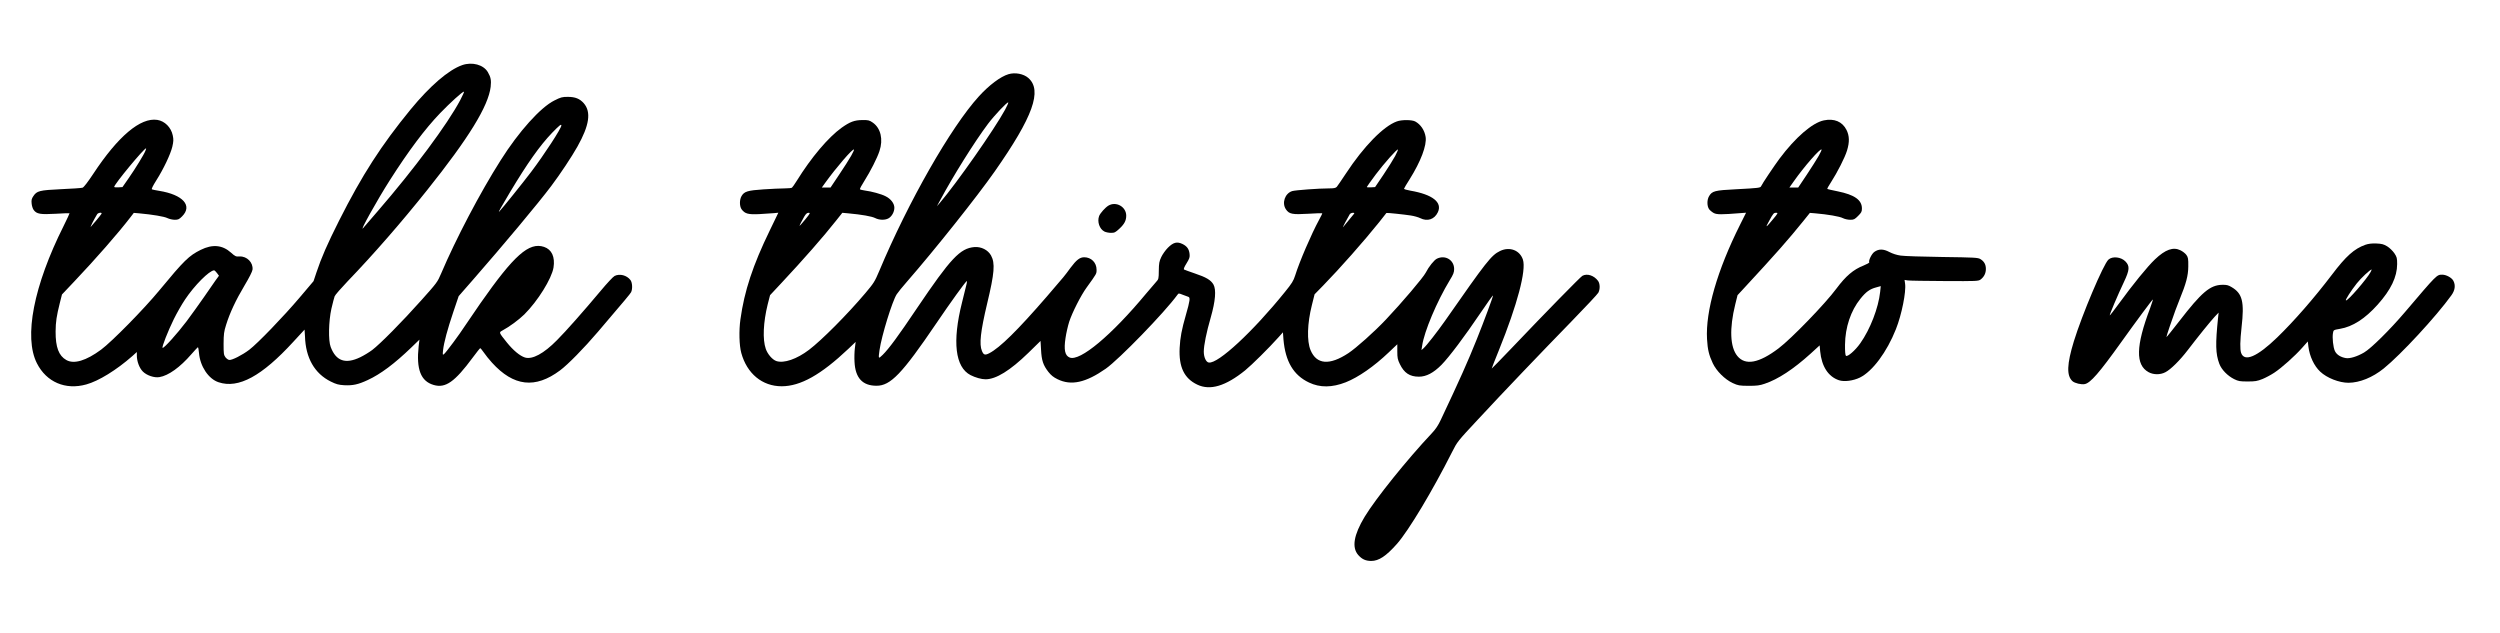
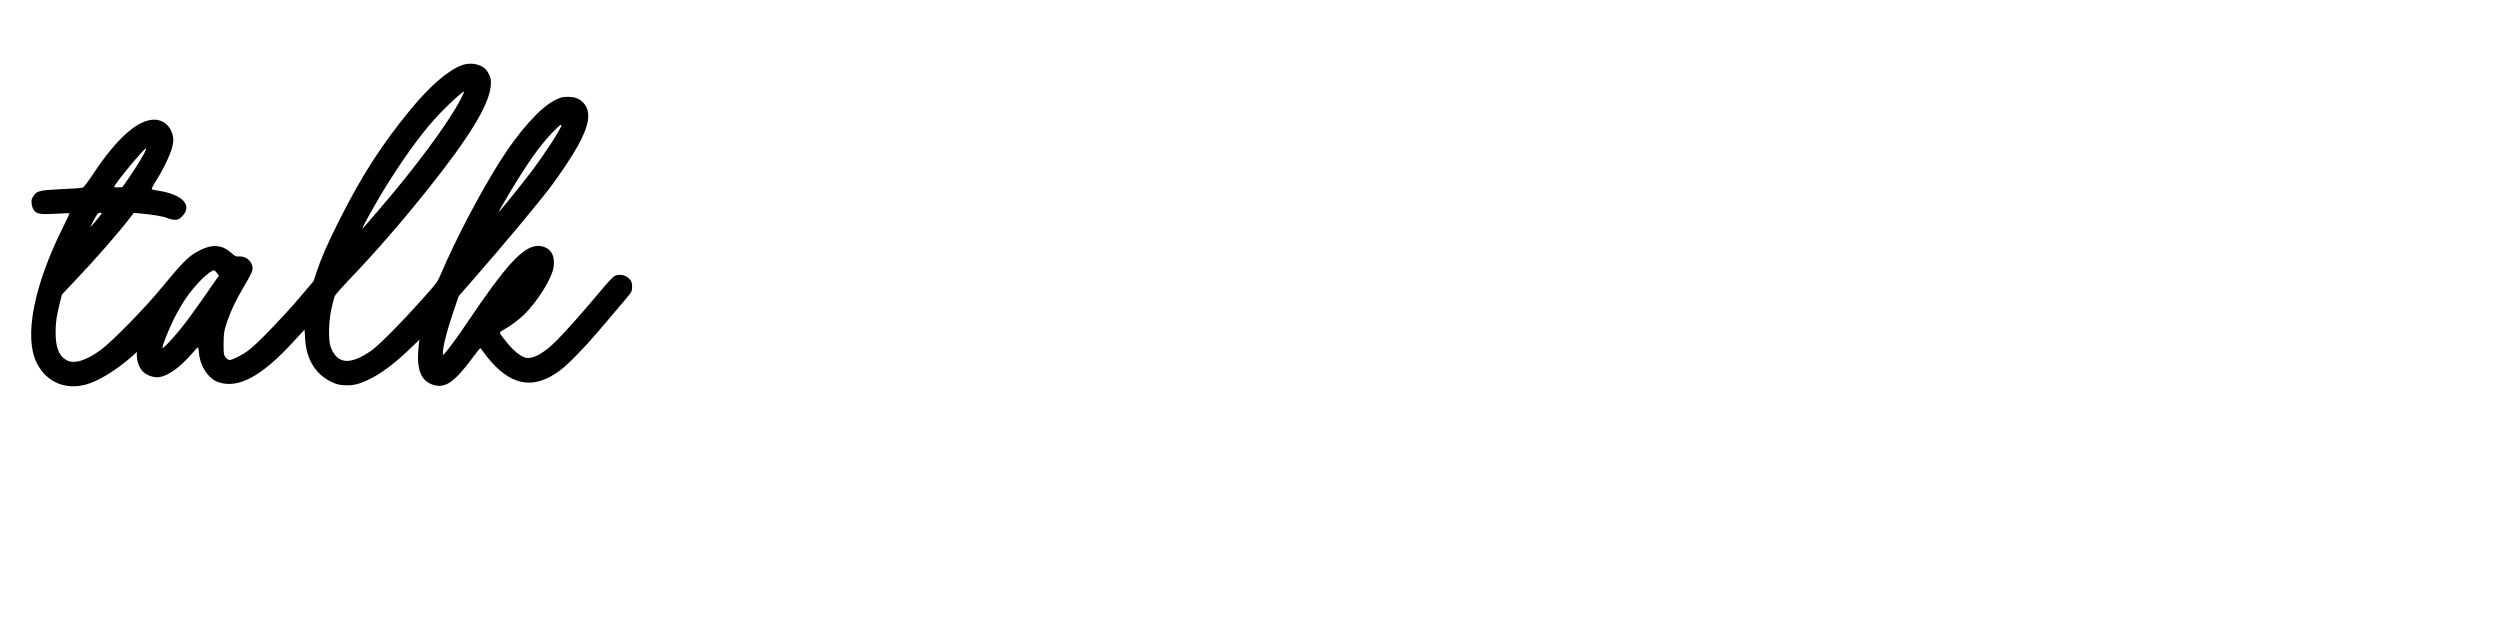
<svg xmlns="http://www.w3.org/2000/svg" version="1.0" width="758.56mm" height="192.087mm" viewBox="0 0 2868 726" preserveAspectRatio="xMidYMid meet">
  <g transform="translate(0,726) scale(0.1,-0.1)" fill="#000000" stroke="none">
    <path d="M5302 6514 c-157 -55 -368 -237 -592 -509 -337 -412 -554 -748 -820 -1275 -134 -266 -204 -426 -260 -595 l-33 -99 -161 -190 c-184 -217 -480 -524 -576 -597 -80 -61 -200 -122 -230 -117 -13 1 -32 16 -44 31 -19 26 -21 42 -21 155 1 111 4 138 29 217 42 136 113 287 210 449 55 92 90 161 93 184 9 81 -64 155 -148 151 -43 -3 -51 1 -99 44 -98 88 -212 99 -347 32 -135 -67 -190 -120 -475 -465 -178 -216 -544 -588 -668 -680 -172 -127 -311 -169 -399 -119 -87 49 -124 147 -123 327 1 112 11 177 48 326 l25 99 143 151 c242 255 501 551 641 733 l40 52 60 -5 c156 -14 291 -37 326 -55 21 -10 58 -19 84 -19 39 0 50 5 84 39 123 123 10 249 -263 293 -39 6 -76 14 -83 17 -7 4 10 39 49 101 84 132 164 301 185 388 14 62 15 82 5 130 -19 92 -92 165 -178 178 -193 29 -449 -187 -734 -619 -63 -95 -109 -155 -123 -159 -12 -4 -123 -12 -246 -17 -250 -12 -278 -19 -319 -81 -19 -28 -23 -44 -19 -83 2 -27 13 -61 24 -75 34 -46 76 -53 252 -43 86 5 157 8 159 6 2 -1 -29 -66 -67 -144 -345 -687 -460 -1278 -307 -1578 109 -215 327 -309 566 -242 142 39 346 165 528 325 l52 47 0 -40 c0 -67 29 -144 69 -184 45 -45 131 -74 190 -64 104 17 237 113 366 262 38 43 71 79 75 81 4 1 10 -28 13 -66 13 -154 109 -298 225 -336 228 -76 496 70 857 464 70 77 128 140 129 140 1 0 3 -35 5 -77 7 -247 110 -427 296 -519 63 -31 89 -38 154 -42 97 -5 160 8 269 59 148 68 308 188 500 373 l94 91 -9 -75 c-29 -265 24 -402 172 -445 136 -40 242 35 449 315 43 58 81 106 85 107 3 1 22 -21 41 -49 19 -28 61 -81 94 -117 248 -273 496 -302 781 -89 90 67 273 253 435 443 321 376 368 433 380 454 18 35 15 110 -7 139 -42 56 -125 77 -183 47 -16 -8 -87 -84 -157 -168 -203 -242 -399 -464 -503 -568 -152 -155 -284 -225 -368 -199 -59 19 -134 82 -207 172 -93 116 -92 115 -54 136 85 46 188 122 254 186 154 153 314 410 335 538 19 122 -20 207 -109 237 -172 57 -343 -94 -731 -649 -69 -99 -147 -214 -175 -256 -63 -98 -217 -305 -240 -324 -17 -14 -18 -12 -12 45 10 88 50 237 118 439 l61 180 162 185 c353 404 751 880 899 1077 106 141 236 337 301 453 138 245 160 398 73 498 -46 52 -98 73 -183 73 -64 0 -80 -4 -155 -42 -157 -78 -407 -355 -615 -685 -236 -371 -516 -906 -683 -1299 -42 -99 -49 -108 -228 -308 -219 -246 -473 -502 -563 -570 -36 -27 -97 -64 -137 -83 -170 -82 -278 -44 -339 117 -29 74 -24 295 8 440 15 63 31 127 37 142 5 15 72 91 147 170 301 313 617 676 914 1048 478 598 702 963 729 1185 8 74 2 110 -32 168 -50 86 -180 121 -295 81z m-22 -401 c-148 -279 -527 -789 -949 -1277 -80 -92 -154 -178 -164 -190 -53 -62 162 324 306 549 213 334 402 587 577 769 116 120 255 246 272 246 6 0 -14 -44 -42 -97z m1160 -291 c0 -33 -197 -335 -346 -532 -93 -123 -341 -431 -366 -455 -17 -16 8 28 122 220 200 334 343 536 484 683 83 85 106 104 106 84z m-4771 -289 c-16 -43 -115 -204 -193 -316 l-71 -102 -47 -3 c-27 -2 -48 1 -48 5 0 30 342 443 366 443 2 0 -1 -12 -7 -27z m-505 -725 c-8 -15 -100 -125 -122 -148 -13 -13 37 86 72 143 12 20 62 25 50 5z m1325 -679 l23 -31 -41 -56 c-22 -32 -82 -118 -133 -192 -51 -74 -140 -197 -197 -274 -108 -143 -264 -316 -276 -305 -10 10 61 190 129 329 34 69 92 171 130 227 106 159 276 330 332 333 5 0 21 -14 33 -31z" />
-     <path d="M11569 6410 c-91 -27 -223 -126 -340 -255 -321 -353 -809 -1208 -1142 -2002 -52 -123 -63 -140 -160 -255 -209 -247 -500 -539 -646 -650 -141 -107 -288 -157 -374 -129 -46 15 -101 79 -122 140 -38 108 -29 304 22 511 l27 105 130 139 c248 265 483 532 630 719 l69 87 66 -6 c156 -14 273 -35 310 -54 47 -24 111 -26 151 -5 39 20 70 74 70 123 0 49 -40 102 -101 132 -47 25 -162 56 -234 65 -30 4 -57 11 -60 15 -3 4 20 48 51 96 70 111 147 262 173 342 45 134 15 263 -77 327 -39 27 -51 30 -120 29 -90 -1 -141 -20 -237 -88 -153 -110 -348 -340 -516 -611 -24 -38 -48 -73 -54 -77 -5 -4 -44 -8 -85 -8 -41 0 -149 -5 -240 -11 -183 -12 -222 -24 -253 -77 -25 -42 -24 -117 0 -151 38 -52 76 -62 203 -56 63 3 138 8 167 11 l52 5 -98 -203 c-194 -399 -292 -695 -337 -1021 -18 -127 -14 -299 10 -385 65 -237 241 -382 463 -382 216 0 451 132 765 429 l84 80 -9 -72 c-5 -40 -7 -110 -4 -157 9 -185 92 -274 252 -274 161 -1 294 138 685 714 166 245 331 473 349 485 10 5 8 -2 -53 -245 -113 -449 -78 -741 98 -832 55 -28 125 -48 172 -48 120 0 282 100 490 302 l141 138 6 -102 c6 -121 24 -176 84 -253 30 -38 59 -62 105 -84 156 -77 324 -40 554 121 153 108 672 642 822 848 13 18 15 18 60 0 26 -10 55 -21 65 -24 23 -8 19 -43 -28 -206 -49 -170 -66 -262 -72 -380 -11 -218 52 -350 202 -421 147 -71 326 -17 550 164 76 62 273 257 382 379 l51 57 6 -82 c22 -253 115 -410 293 -494 125 -60 264 -59 422 3 144 57 324 182 492 342 l99 94 0 -83 c0 -72 4 -93 29 -144 49 -102 113 -145 219 -145 84 0 167 43 259 136 89 91 266 326 448 596 77 114 141 204 143 199 3 -8 -104 -297 -186 -501 -103 -257 -195 -463 -413 -925 -30 -64 -60 -109 -104 -155 -279 -296 -644 -749 -770 -958 -125 -208 -149 -351 -73 -438 43 -48 83 -67 148 -68 88 0 171 55 297 197 135 154 407 608 631 1052 60 119 62 122 298 375 299 322 708 750 1078 1130 158 162 294 308 302 323 22 41 20 104 -3 136 -47 63 -126 88 -180 58 -23 -13 -420 -418 -811 -829 -125 -130 -227 -236 -229 -235 -1 1 36 97 83 212 211 522 315 915 275 1038 -36 108 -152 152 -262 99 -101 -49 -154 -117 -632 -802 -88 -125 -211 -283 -247 -315 l-23 -20 8 50 c23 162 170 510 317 752 41 66 50 90 50 128 0 103 -101 165 -197 119 -32 -15 -94 -92 -129 -161 -27 -54 -275 -346 -456 -537 -134 -142 -342 -327 -431 -386 -217 -143 -365 -131 -434 34 -44 105 -38 306 15 517 l31 124 98 100 c193 198 467 508 641 725 46 58 84 106 85 108 3 4 203 -17 280 -29 39 -6 87 -20 107 -30 83 -42 164 -15 203 67 54 114 -60 204 -315 248 -41 7 -74 17 -73 22 1 5 29 54 64 108 129 206 198 389 184 486 -12 77 -57 144 -120 178 -38 20 -155 21 -211 0 -153 -55 -380 -287 -584 -598 -49 -74 -96 -143 -104 -152 -13 -14 -32 -18 -89 -18 -114 0 -388 -20 -423 -31 -83 -26 -121 -136 -72 -209 37 -55 73 -62 257 -51 86 5 158 8 160 6 2 -2 -15 -37 -37 -77 -87 -160 -225 -480 -274 -638 -19 -60 -37 -90 -117 -188 -368 -456 -766 -825 -873 -810 -32 4 -58 61 -58 125 0 72 30 220 80 393 54 189 64 317 31 377 -30 52 -84 84 -216 128 -60 21 -115 40 -121 44 -8 4 1 28 28 71 34 55 39 71 35 107 -6 57 -29 89 -81 115 -63 30 -105 20 -168 -43 -27 -27 -61 -75 -76 -107 -23 -49 -27 -71 -28 -155 -1 -94 -2 -99 -31 -130 -16 -18 -67 -77 -113 -132 -398 -480 -762 -784 -879 -735 -54 22 -68 88 -47 225 8 55 27 138 42 185 35 107 135 304 200 393 117 162 114 157 114 204 0 82 -61 143 -142 143 -50 0 -89 -30 -157 -121 -75 -102 -57 -80 -272 -330 -335 -387 -538 -587 -660 -650 -49 -25 -65 -20 -84 26 -33 76 -16 225 60 545 84 350 93 462 44 551 -35 63 -112 102 -190 96 -165 -14 -272 -128 -659 -701 -215 -320 -322 -465 -394 -536 -50 -48 -50 -48 -36 55 24 166 146 561 197 640 14 22 67 87 118 145 320 367 804 975 1007 1265 439 627 548 929 385 1072 -55 48 -152 66 -228 43z m-38 -406 c-121 -223 -553 -840 -749 -1070 l-34 -39 38 70 c145 272 396 673 548 875 72 96 223 256 233 246 3 -3 -13 -39 -36 -82z m-1767 -531 c-21 -37 -82 -134 -137 -215 l-99 -148 -50 0 -50 0 38 53 c129 179 317 397 331 383 3 -3 -12 -36 -33 -73z m6241 -2 c-21 -39 -81 -135 -134 -214 l-96 -142 -48 -3 c-26 -2 -47 0 -47 4 0 3 46 68 102 143 98 130 246 296 255 287 3 -3 -12 -36 -32 -75z m-6766 -726 c-34 -41 -64 -75 -66 -75 -4 0 20 49 54 108 19 31 31 42 49 42 22 0 19 -6 -37 -75z m6290 58 c-20 -26 -111 -136 -122 -148 -9 -9 49 102 77 148 6 9 22 17 35 17 21 0 22 -2 10 -17z" />
-     <path d="M20922 5880 c-132 -28 -326 -196 -509 -441 -63 -85 -200 -290 -209 -313 -8 -20 -26 -22 -289 -36 -244 -12 -274 -20 -309 -80 -25 -42 -24 -114 1 -149 11 -14 35 -34 54 -44 35 -18 88 -18 302 -1 l68 5 -69 -138 c-262 -523 -397 -992 -379 -1312 7 -121 22 -183 66 -277 42 -89 137 -184 228 -227 64 -29 75 -31 183 -32 95 0 127 4 185 24 153 51 329 167 525 344 l105 96 6 -68 c17 -174 93 -291 216 -332 61 -20 164 -6 240 31 144 71 309 292 413 555 66 166 119 429 105 523 l-6 42 38 -6 c21 -3 211 -6 423 -7 371 -2 386 -1 412 18 39 30 60 71 60 121 0 51 -20 87 -63 113 -27 17 -67 19 -437 24 -224 3 -439 10 -477 16 -45 6 -93 22 -130 41 -69 37 -123 37 -173 1 -30 -21 -69 -101 -58 -119 3 -5 -26 -21 -65 -37 -117 -46 -203 -119 -312 -265 -127 -172 -516 -574 -663 -685 -225 -170 -381 -200 -473 -88 -84 102 -93 314 -24 593 l26 105 76 82 c362 391 505 553 680 770 l74 92 61 -5 c142 -12 282 -36 317 -55 22 -11 58 -19 85 -19 42 0 51 5 90 44 38 38 44 49 44 86 0 97 -85 157 -277 196 -64 13 -118 25 -120 28 -3 2 16 38 43 78 71 110 160 284 183 362 30 97 28 169 -6 237 -49 96 -141 134 -261 109z m-58 -407 c-21 -37 -82 -134 -136 -215 l-99 -148 -50 0 -51 0 48 68 c120 171 306 384 321 368 3 -3 -12 -36 -33 -73z m-525 -728 c-82 -99 -91 -103 -44 -19 49 90 53 94 82 94 23 0 20 -6 -38 -75z m1230 -833 c-20 -184 -114 -428 -228 -589 -59 -84 -148 -160 -165 -143 -7 7 -11 55 -10 128 2 197 66 389 176 525 64 80 108 112 180 131 29 8 53 15 54 15 0 1 -3 -30 -7 -67z" />
-     <path d="M12715 4902 c-37 -23 -93 -86 -106 -119 -24 -65 4 -149 61 -178 16 -8 50 -15 75 -15 41 0 51 5 97 48 57 53 78 93 78 149 0 103 -117 168 -205 115z" />
-     <path d="M27135 4453 c-128 -46 -222 -130 -383 -343 -203 -267 -433 -531 -628 -720 -230 -222 -376 -285 -414 -177 -14 41 -12 138 5 292 34 295 10 390 -115 463 -37 22 -56 27 -107 26 -139 -3 -236 -85 -493 -418 -79 -102 -145 -184 -147 -182 -2 1 16 56 38 122 63 181 74 212 111 304 78 191 101 278 102 385 1 89 -2 104 -22 132 -12 17 -43 41 -68 53 -83 41 -173 9 -292 -104 -85 -80 -257 -292 -411 -504 -57 -78 -106 -141 -108 -139 -5 6 94 239 163 384 65 137 68 182 18 234 -50 53 -150 64 -196 22 -57 -51 -303 -632 -397 -938 -80 -262 -85 -394 -15 -457 26 -23 101 -41 140 -33 65 12 167 129 420 483 168 235 358 491 362 488 2 -2 -13 -48 -33 -103 -163 -431 -168 -648 -17 -731 56 -31 134 -32 193 -1 61 31 166 135 257 254 112 147 263 334 311 385 l43 45 -6 -55 c-32 -308 -29 -417 14 -532 25 -67 94 -138 170 -176 49 -24 66 -27 155 -27 87 0 109 4 170 28 39 16 100 49 136 73 85 56 236 191 319 285 l65 73 7 -60 c14 -111 65 -220 135 -286 77 -73 218 -128 325 -128 128 1 275 60 404 164 196 158 602 597 776 839 42 58 50 115 23 167 -18 35 -81 70 -127 70 -64 0 -59 5 -429 -430 -173 -203 -388 -416 -469 -463 -79 -46 -161 -71 -207 -64 -61 10 -107 39 -127 81 -20 42 -32 154 -22 208 6 34 7 34 81 47 144 24 287 116 431 277 153 171 223 318 224 465 0 70 -3 81 -32 125 -19 27 -54 62 -82 79 -42 25 -61 30 -125 33 -53 2 -91 -3 -126 -15z m61 -312 c-41 -78 -269 -341 -284 -326 -8 7 59 111 125 195 48 61 153 159 171 160 1 0 -4 -13 -12 -29z" />
  </g>
</svg>